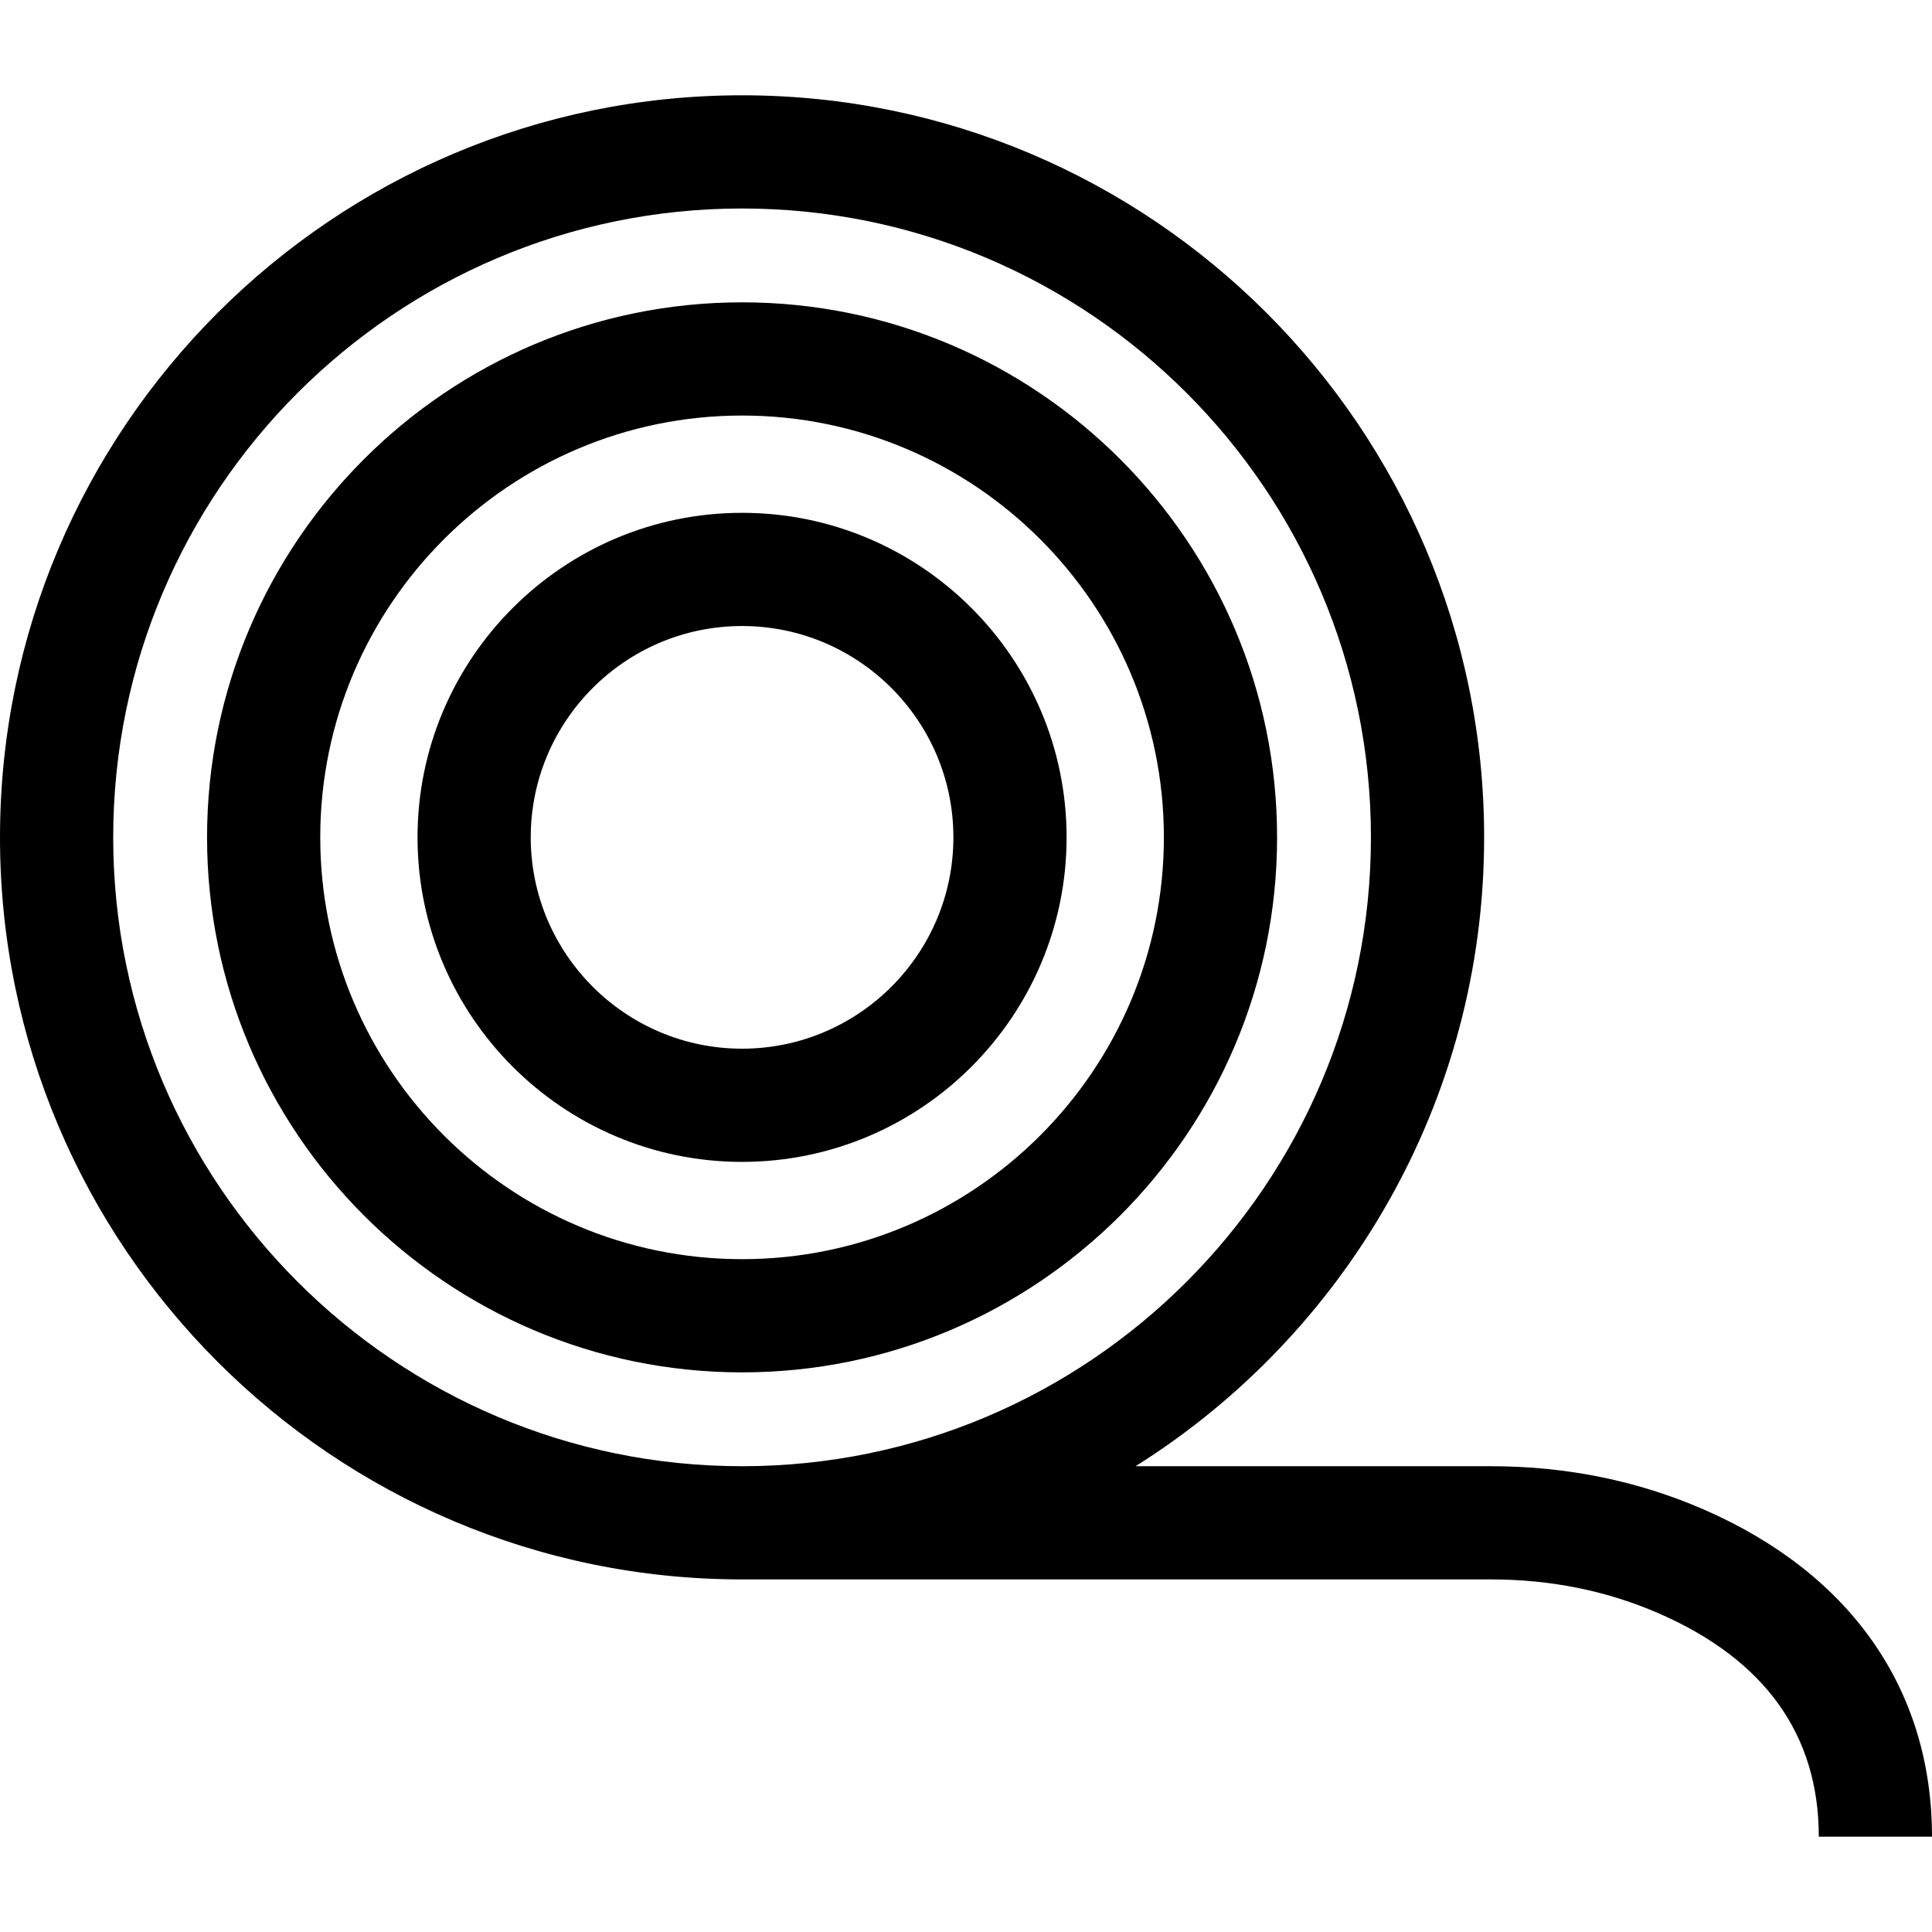
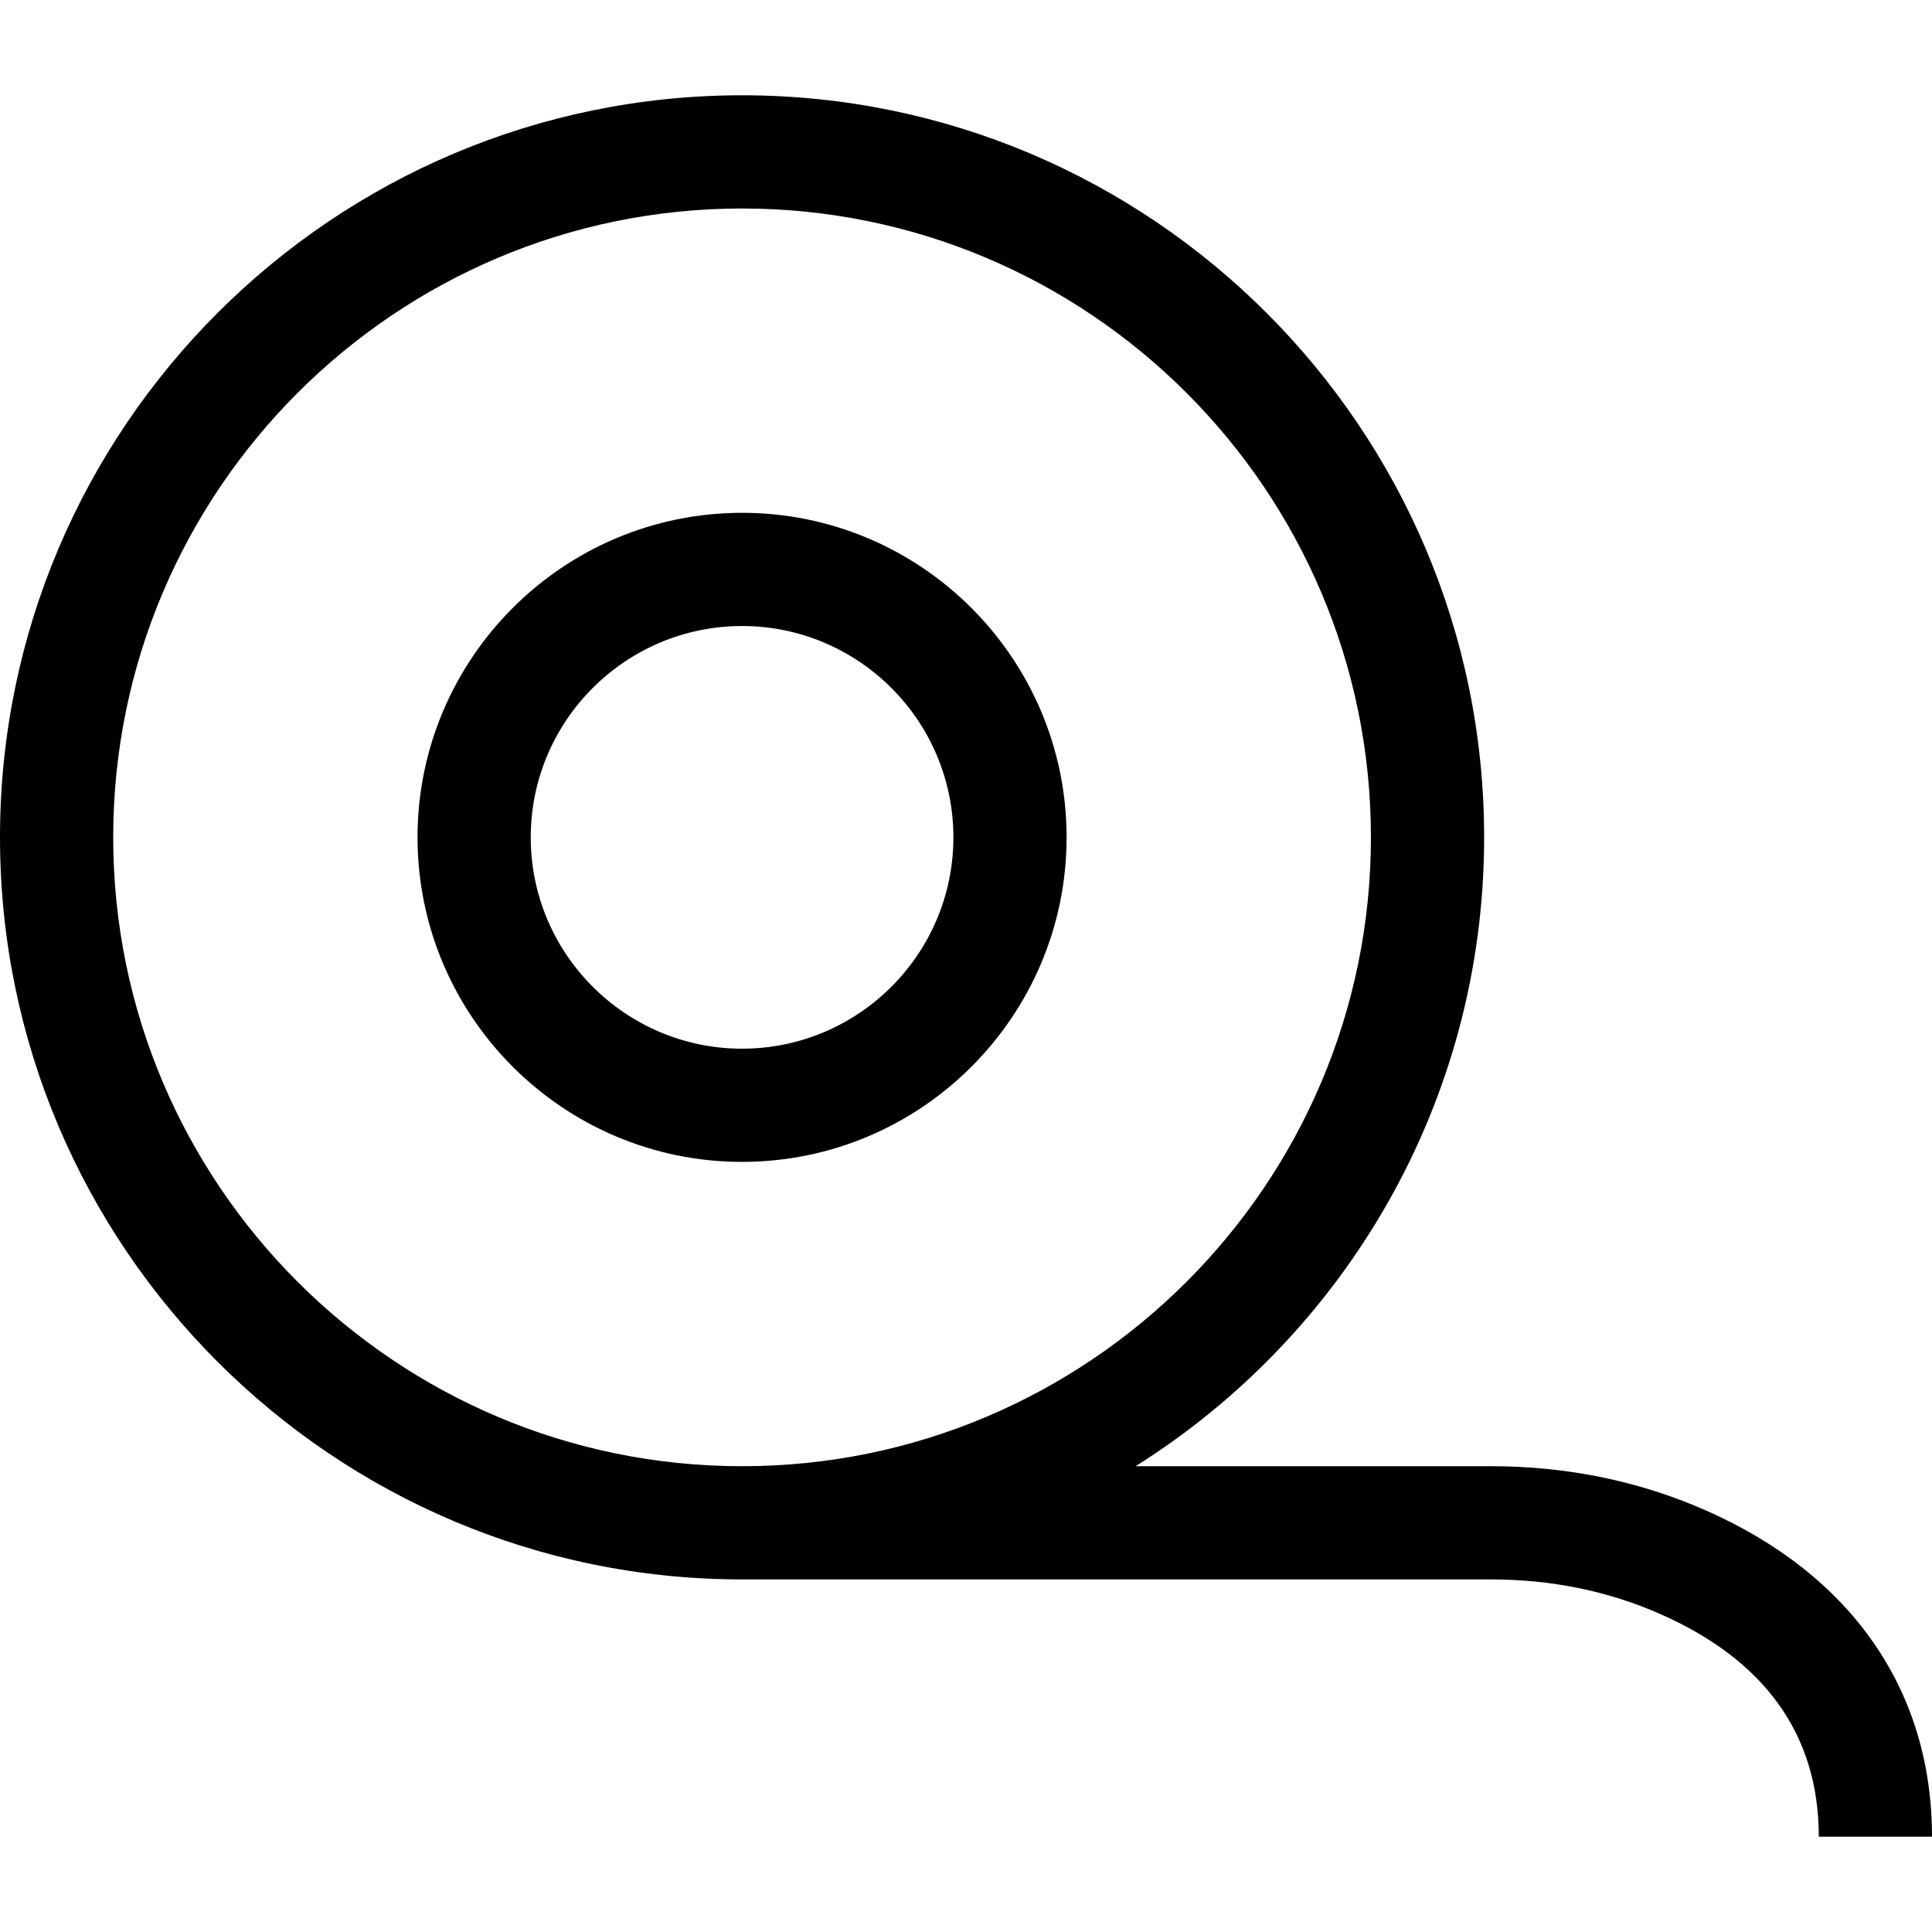
<svg xmlns="http://www.w3.org/2000/svg" id="Layer_1" x="0px" y="0px" viewBox="0 0 512 512" style="enable-background:new 0 0 512 512;" xml:space="preserve">
  <g>
    <g>
-       <path d="M196.655,80.122c-78.181,0-141.785,63.604-141.785,141.785s63.604,141.786,141.785,141.786S338.44,300.088,338.44,221.908    S274.836,80.122,196.655,80.122z M196.655,333.693c-61.639,0-111.785-50.147-111.785-111.786s50.147-111.785,111.785-111.785    c61.639,0,111.785,50.146,111.785,111.785S258.294,333.693,196.655,333.693z" />
-     </g>
+       </g>
  </g>
  <g>
    <g>
      <path d="M196.655,135.903c-47.423,0-86.004,38.581-86.004,86.004c0,47.423,38.581,86.005,86.004,86.005    c47.423,0,86.004-38.582,86.004-86.005C282.659,174.484,244.078,135.903,196.655,135.903z M196.655,277.912    c-30.881,0-56.004-25.124-56.004-56.005c0-30.881,25.123-56.004,56.004-56.004c30.881,0,56.004,25.123,56.004,56.004    C252.659,252.788,227.536,277.912,196.655,277.912z" />
    </g>
  </g>
  <g>
    <g>
      <path d="M451.565,400.052c-17.483-7.624-36.449-11.489-56.37-11.489h-94.26c55.44-34.815,92.376-96.498,92.376-166.655    c0-108.437-88.219-196.655-196.655-196.655C88.219,25.252,0,113.471,0,221.908s88.219,196.655,196.655,196.655h198.539    c15.77,0,30.7,3.024,44.38,8.989C467.726,439.825,482,459.741,482,486.746h30C512,447.832,490.537,417.044,451.565,400.052z     M30,221.908c0-91.894,74.761-166.655,166.655-166.655c91.893,0,166.655,74.762,166.655,166.655s-74.762,166.655-166.655,166.655    C104.761,388.563,30,313.801,30,221.908z" />
    </g>
  </g>
  <g>
</g>
  <g>
</g>
  <g>
</g>
  <g>
</g>
  <g>
</g>
  <g>
</g>
  <g>
</g>
  <g>
</g>
  <g>
</g>
  <g>
</g>
  <g>
</g>
  <g>
</g>
  <g>
</g>
  <g>
</g>
  <g>
</g>
</svg>